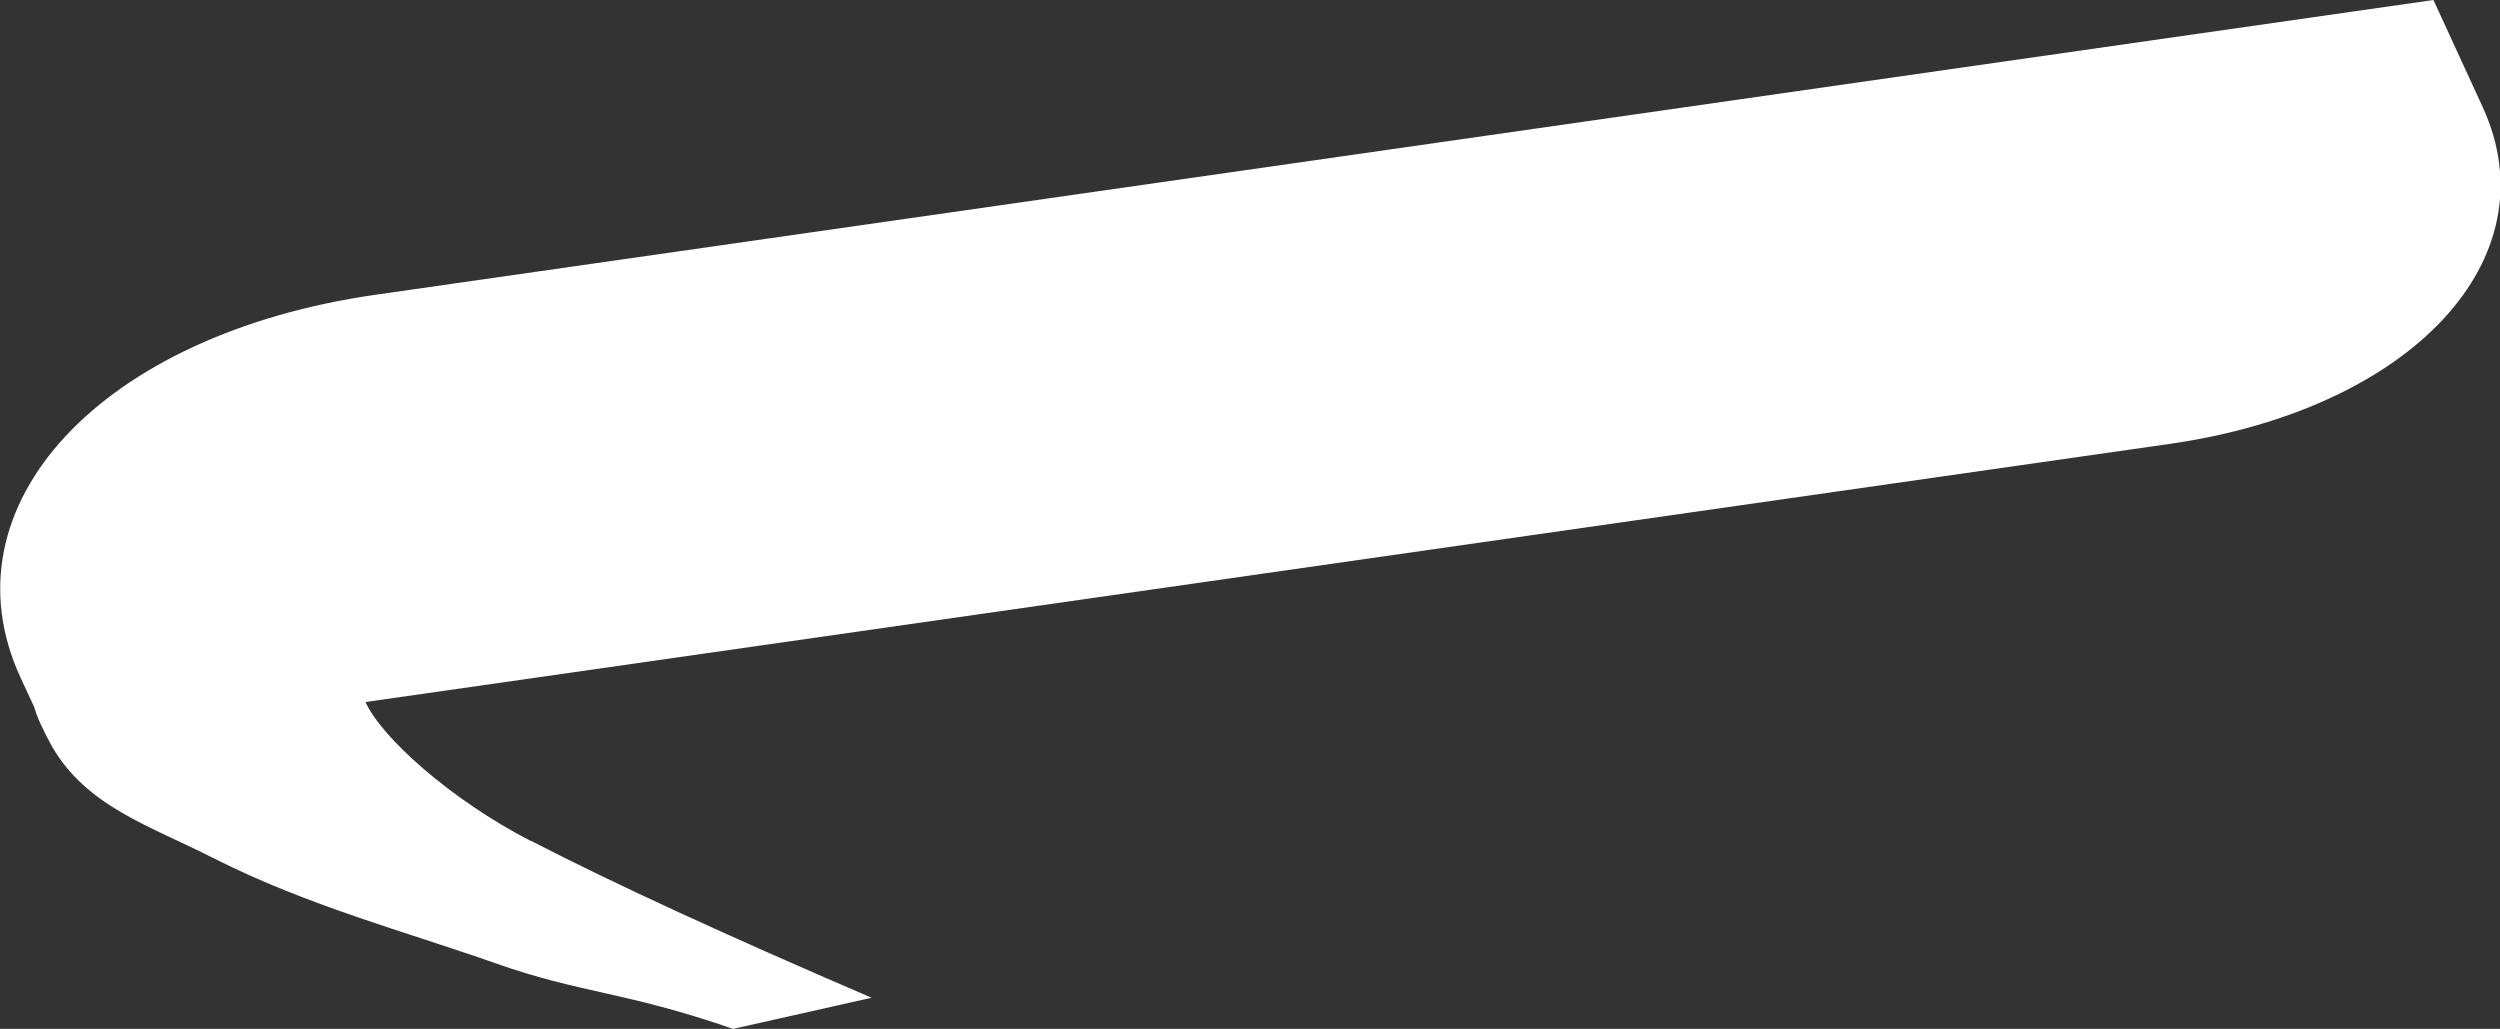
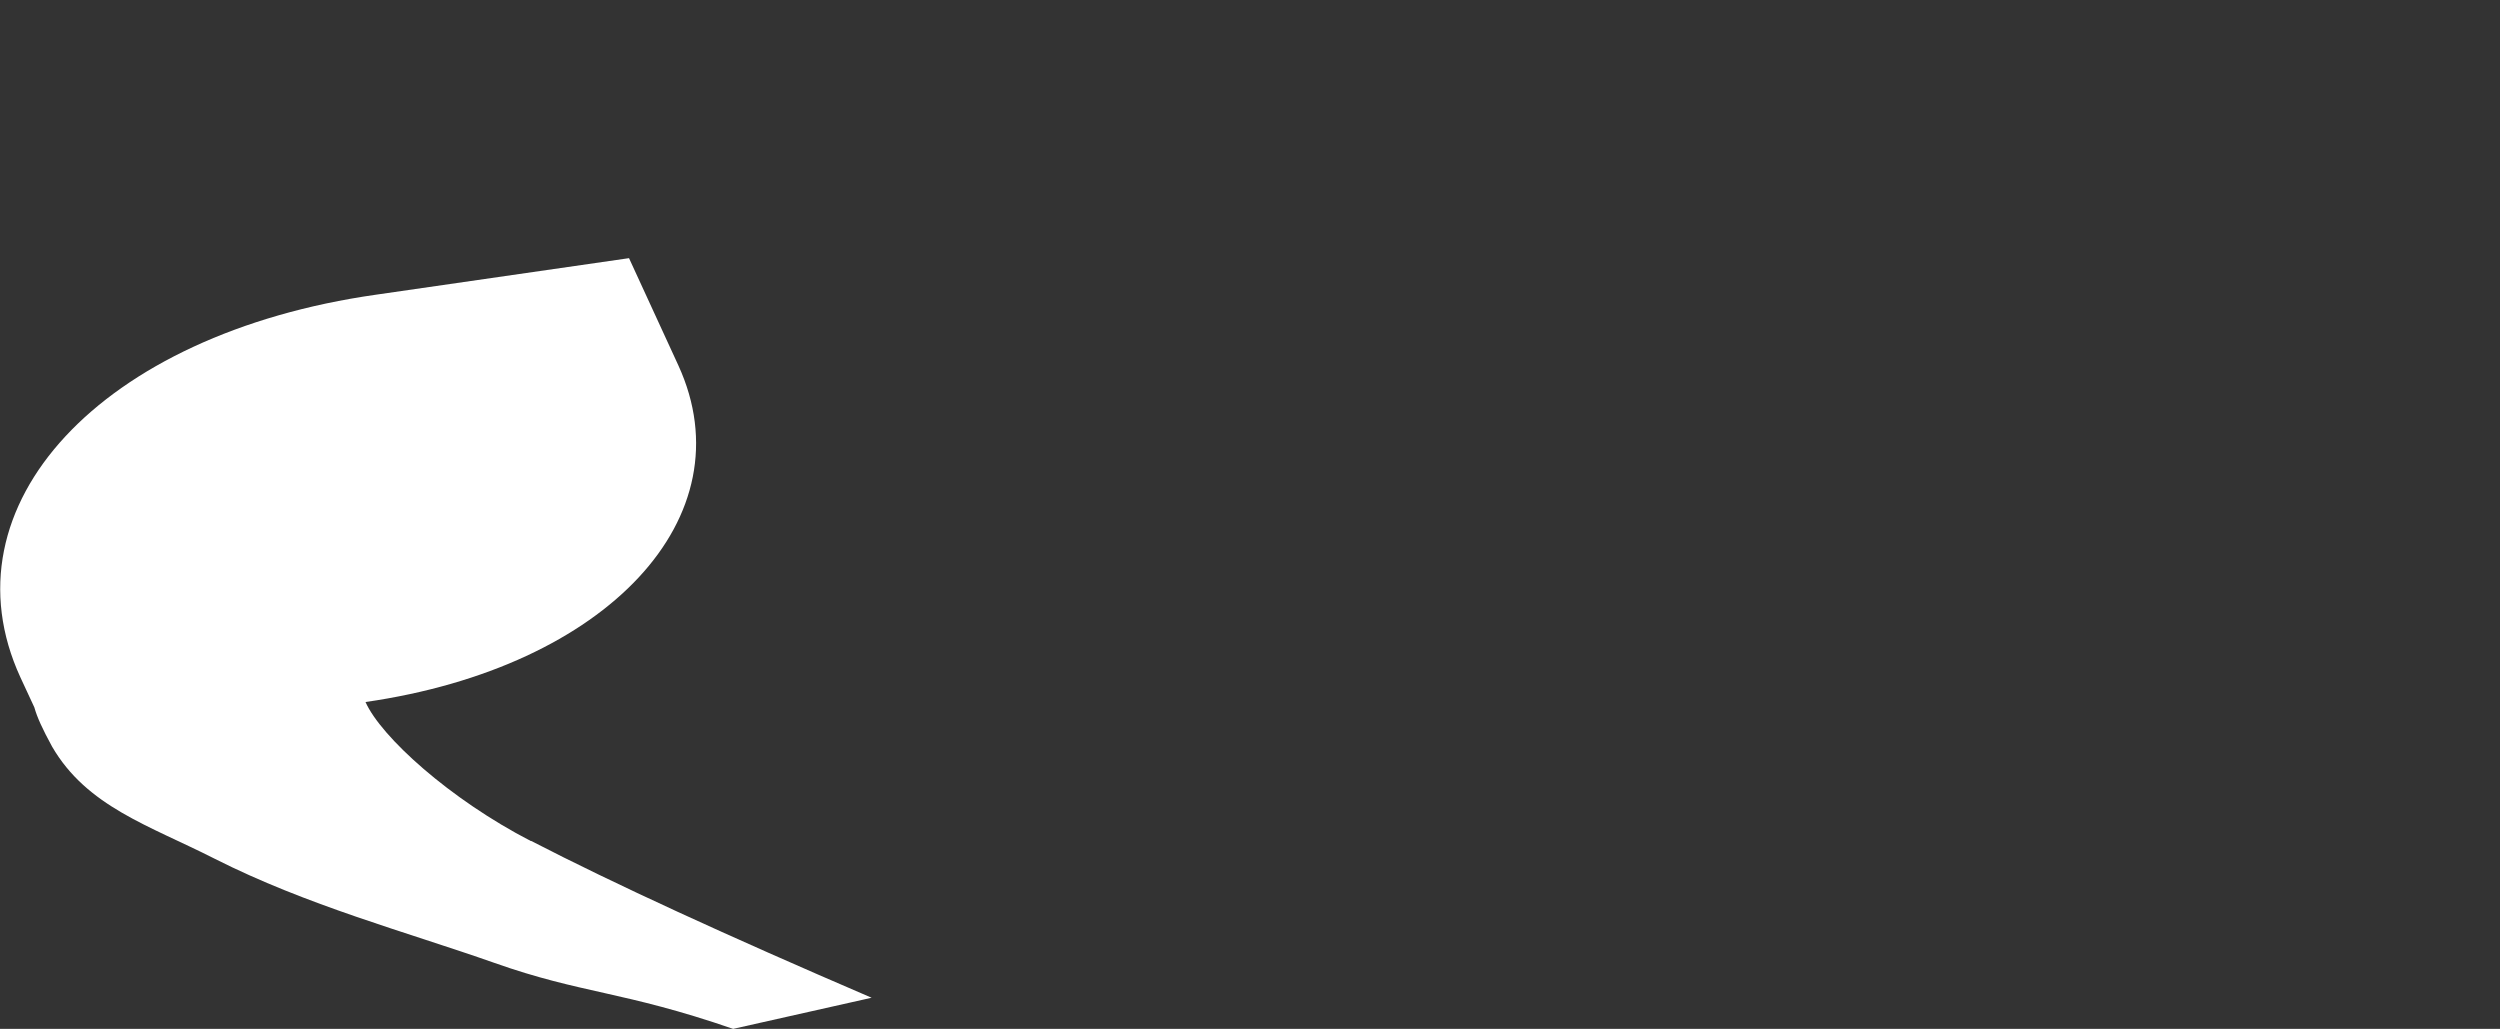
<svg xmlns="http://www.w3.org/2000/svg" id="_レイヤー_2" data-name="レイヤー 2" viewBox="0 0 46.58 19.17">
  <rect x="0" y="0" width="46.58" height="19.17" fill="#333333" stroke="none" />
  <defs>
    <style>
      .cls-1 {
        fill: #fff;
      }
    </style>
  </defs>
  <g id="contents">
-     <path class="cls-1" d="M9.89,15.67c-1.51-.78-2.79-1.94-3.08-2.59l33.62-4.81c4.51-.65,7.12-3.45,5.83-6.27l-.92-2L7.01,5.49C1.88,6.22-1.09,9.42.38,12.62l.26.56c.05.18.15.4.33.73.65,1.12,1.81,1.47,3.03,2.09,1.72.87,3.56,1.36,5.21,1.94,1.64.58,2.39.52,4.45,1.23l2.58-.58c-2.7-1.16-4.81-2.13-6.34-2.92Z" />
+     <path class="cls-1" d="M9.89,15.67c-1.51-.78-2.79-1.94-3.08-2.59c4.51-.65,7.12-3.45,5.83-6.27l-.92-2L7.01,5.49C1.88,6.22-1.09,9.42.38,12.62l.26.56c.05.18.15.4.33.73.65,1.12,1.81,1.47,3.03,2.09,1.72.87,3.56,1.36,5.21,1.94,1.64.58,2.39.52,4.45,1.23l2.58-.58c-2.7-1.16-4.81-2.13-6.34-2.92Z" />
  </g>
</svg>